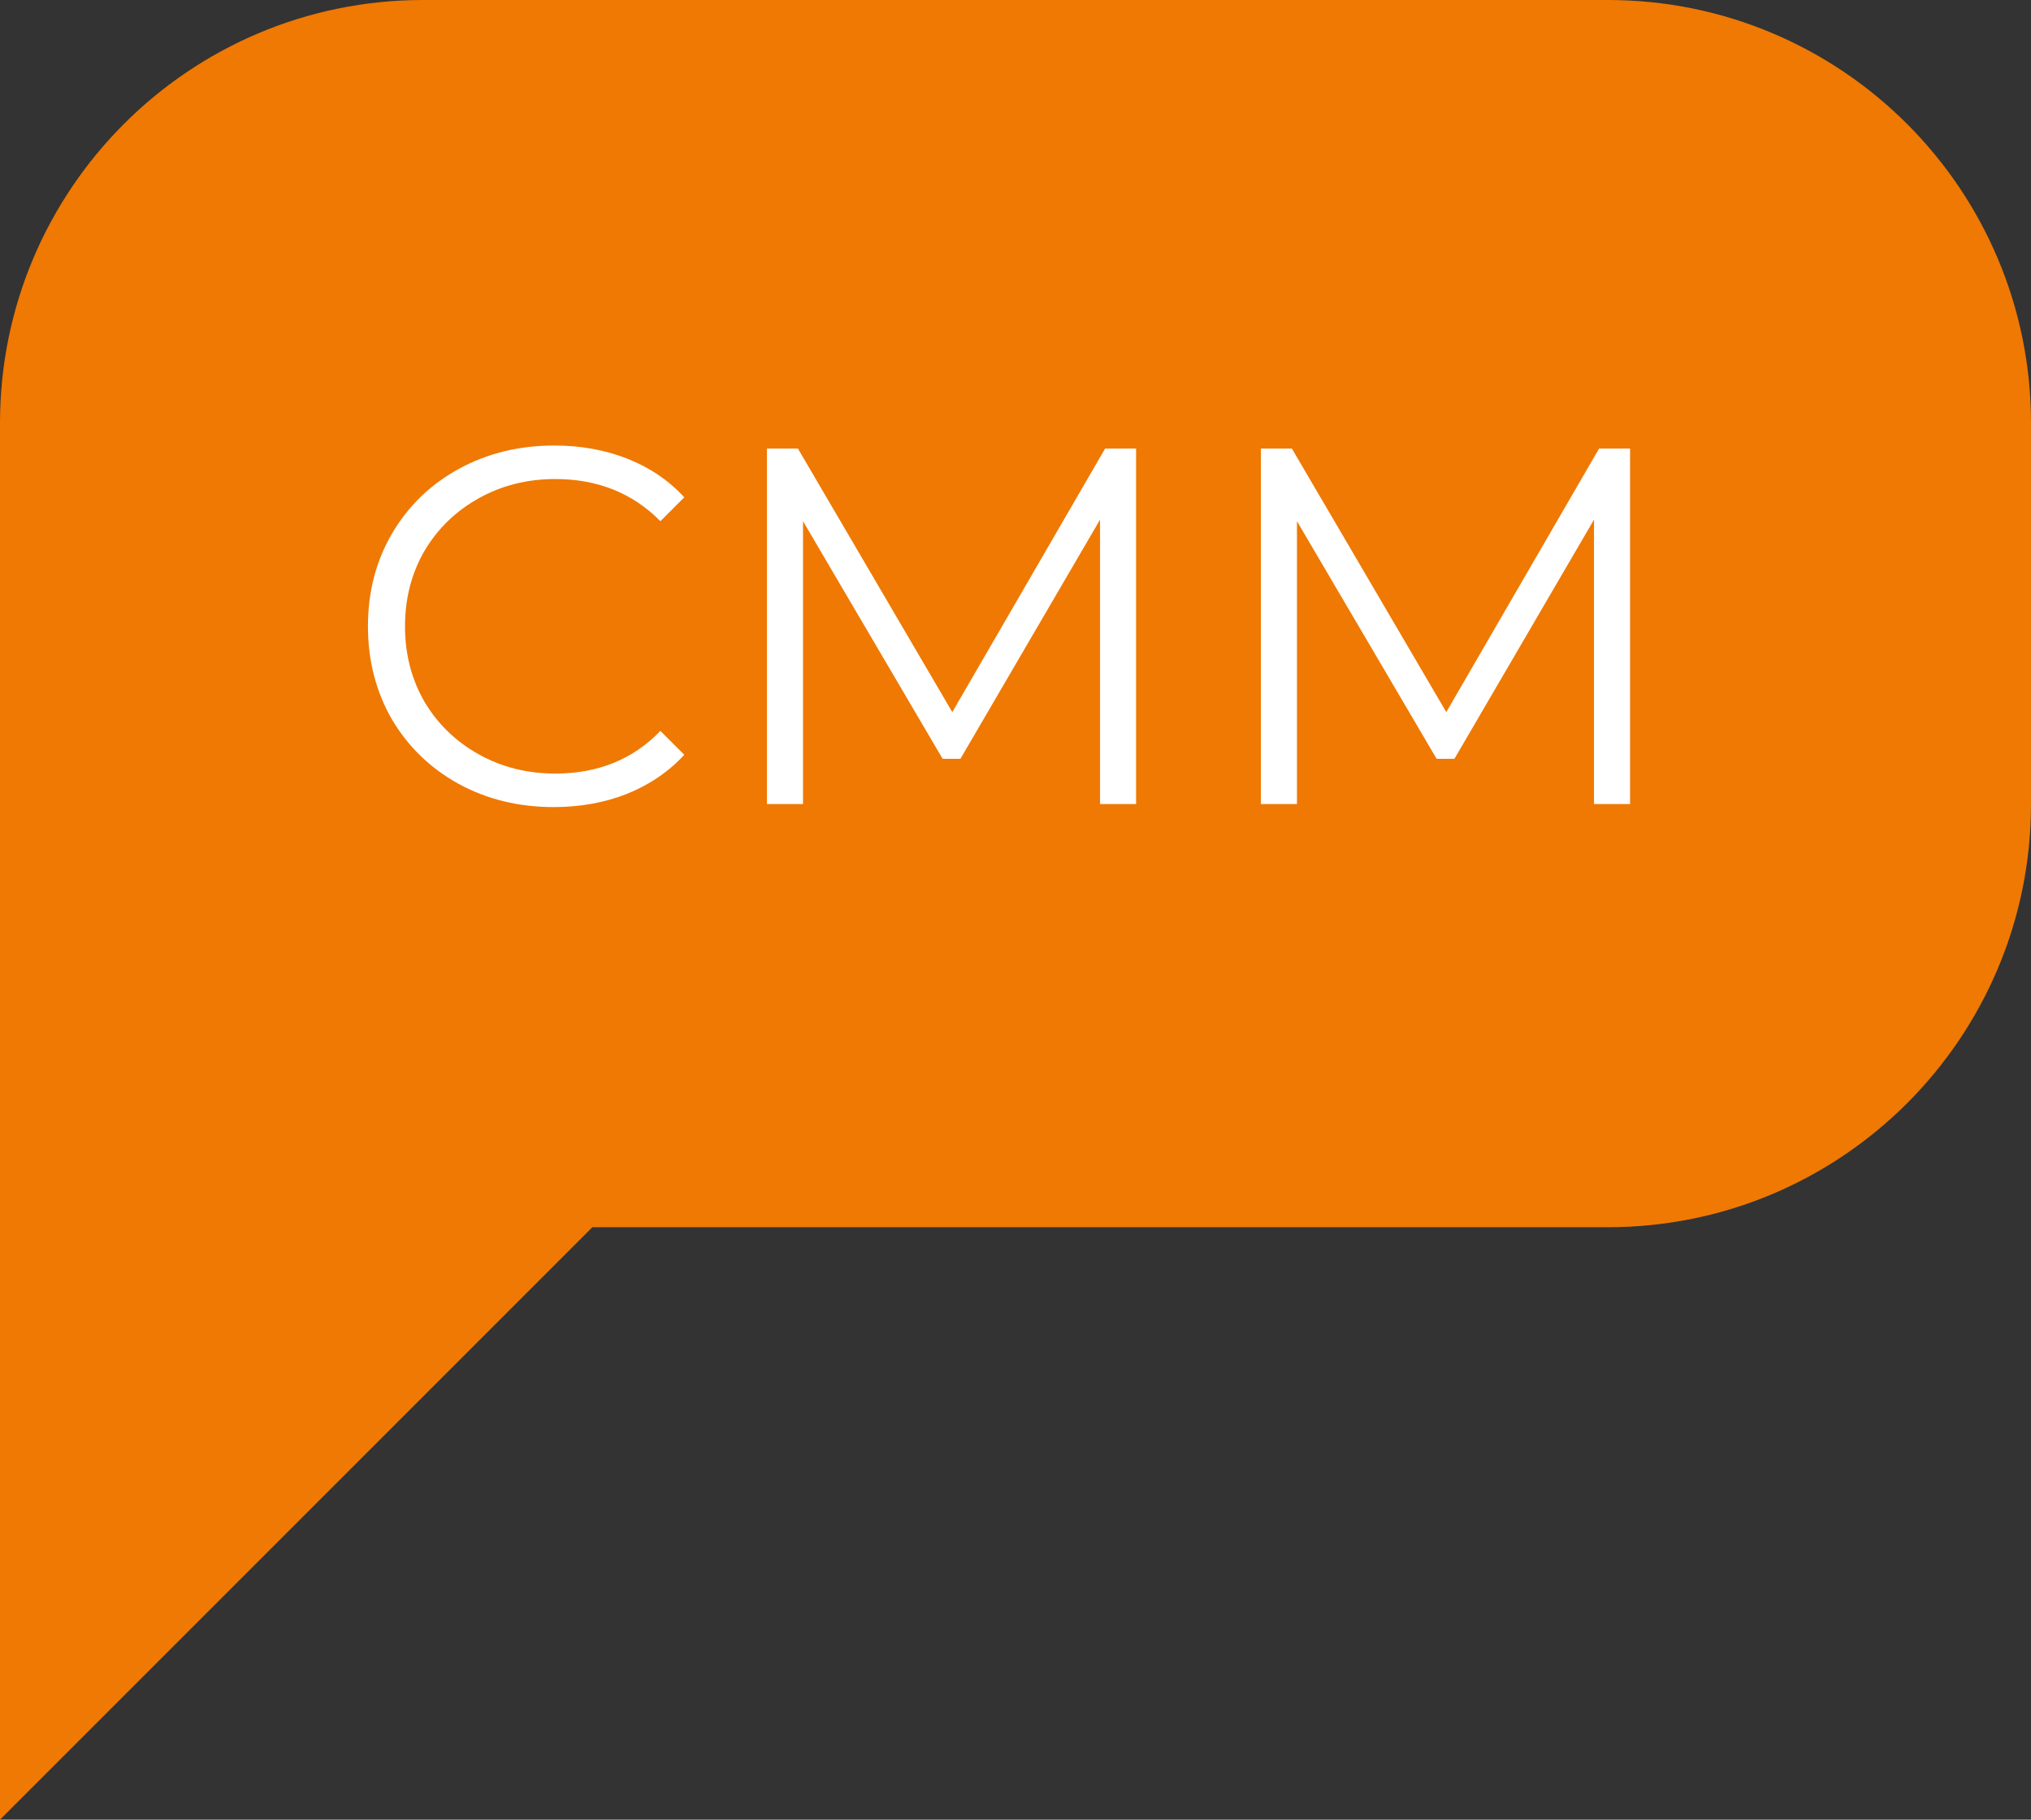
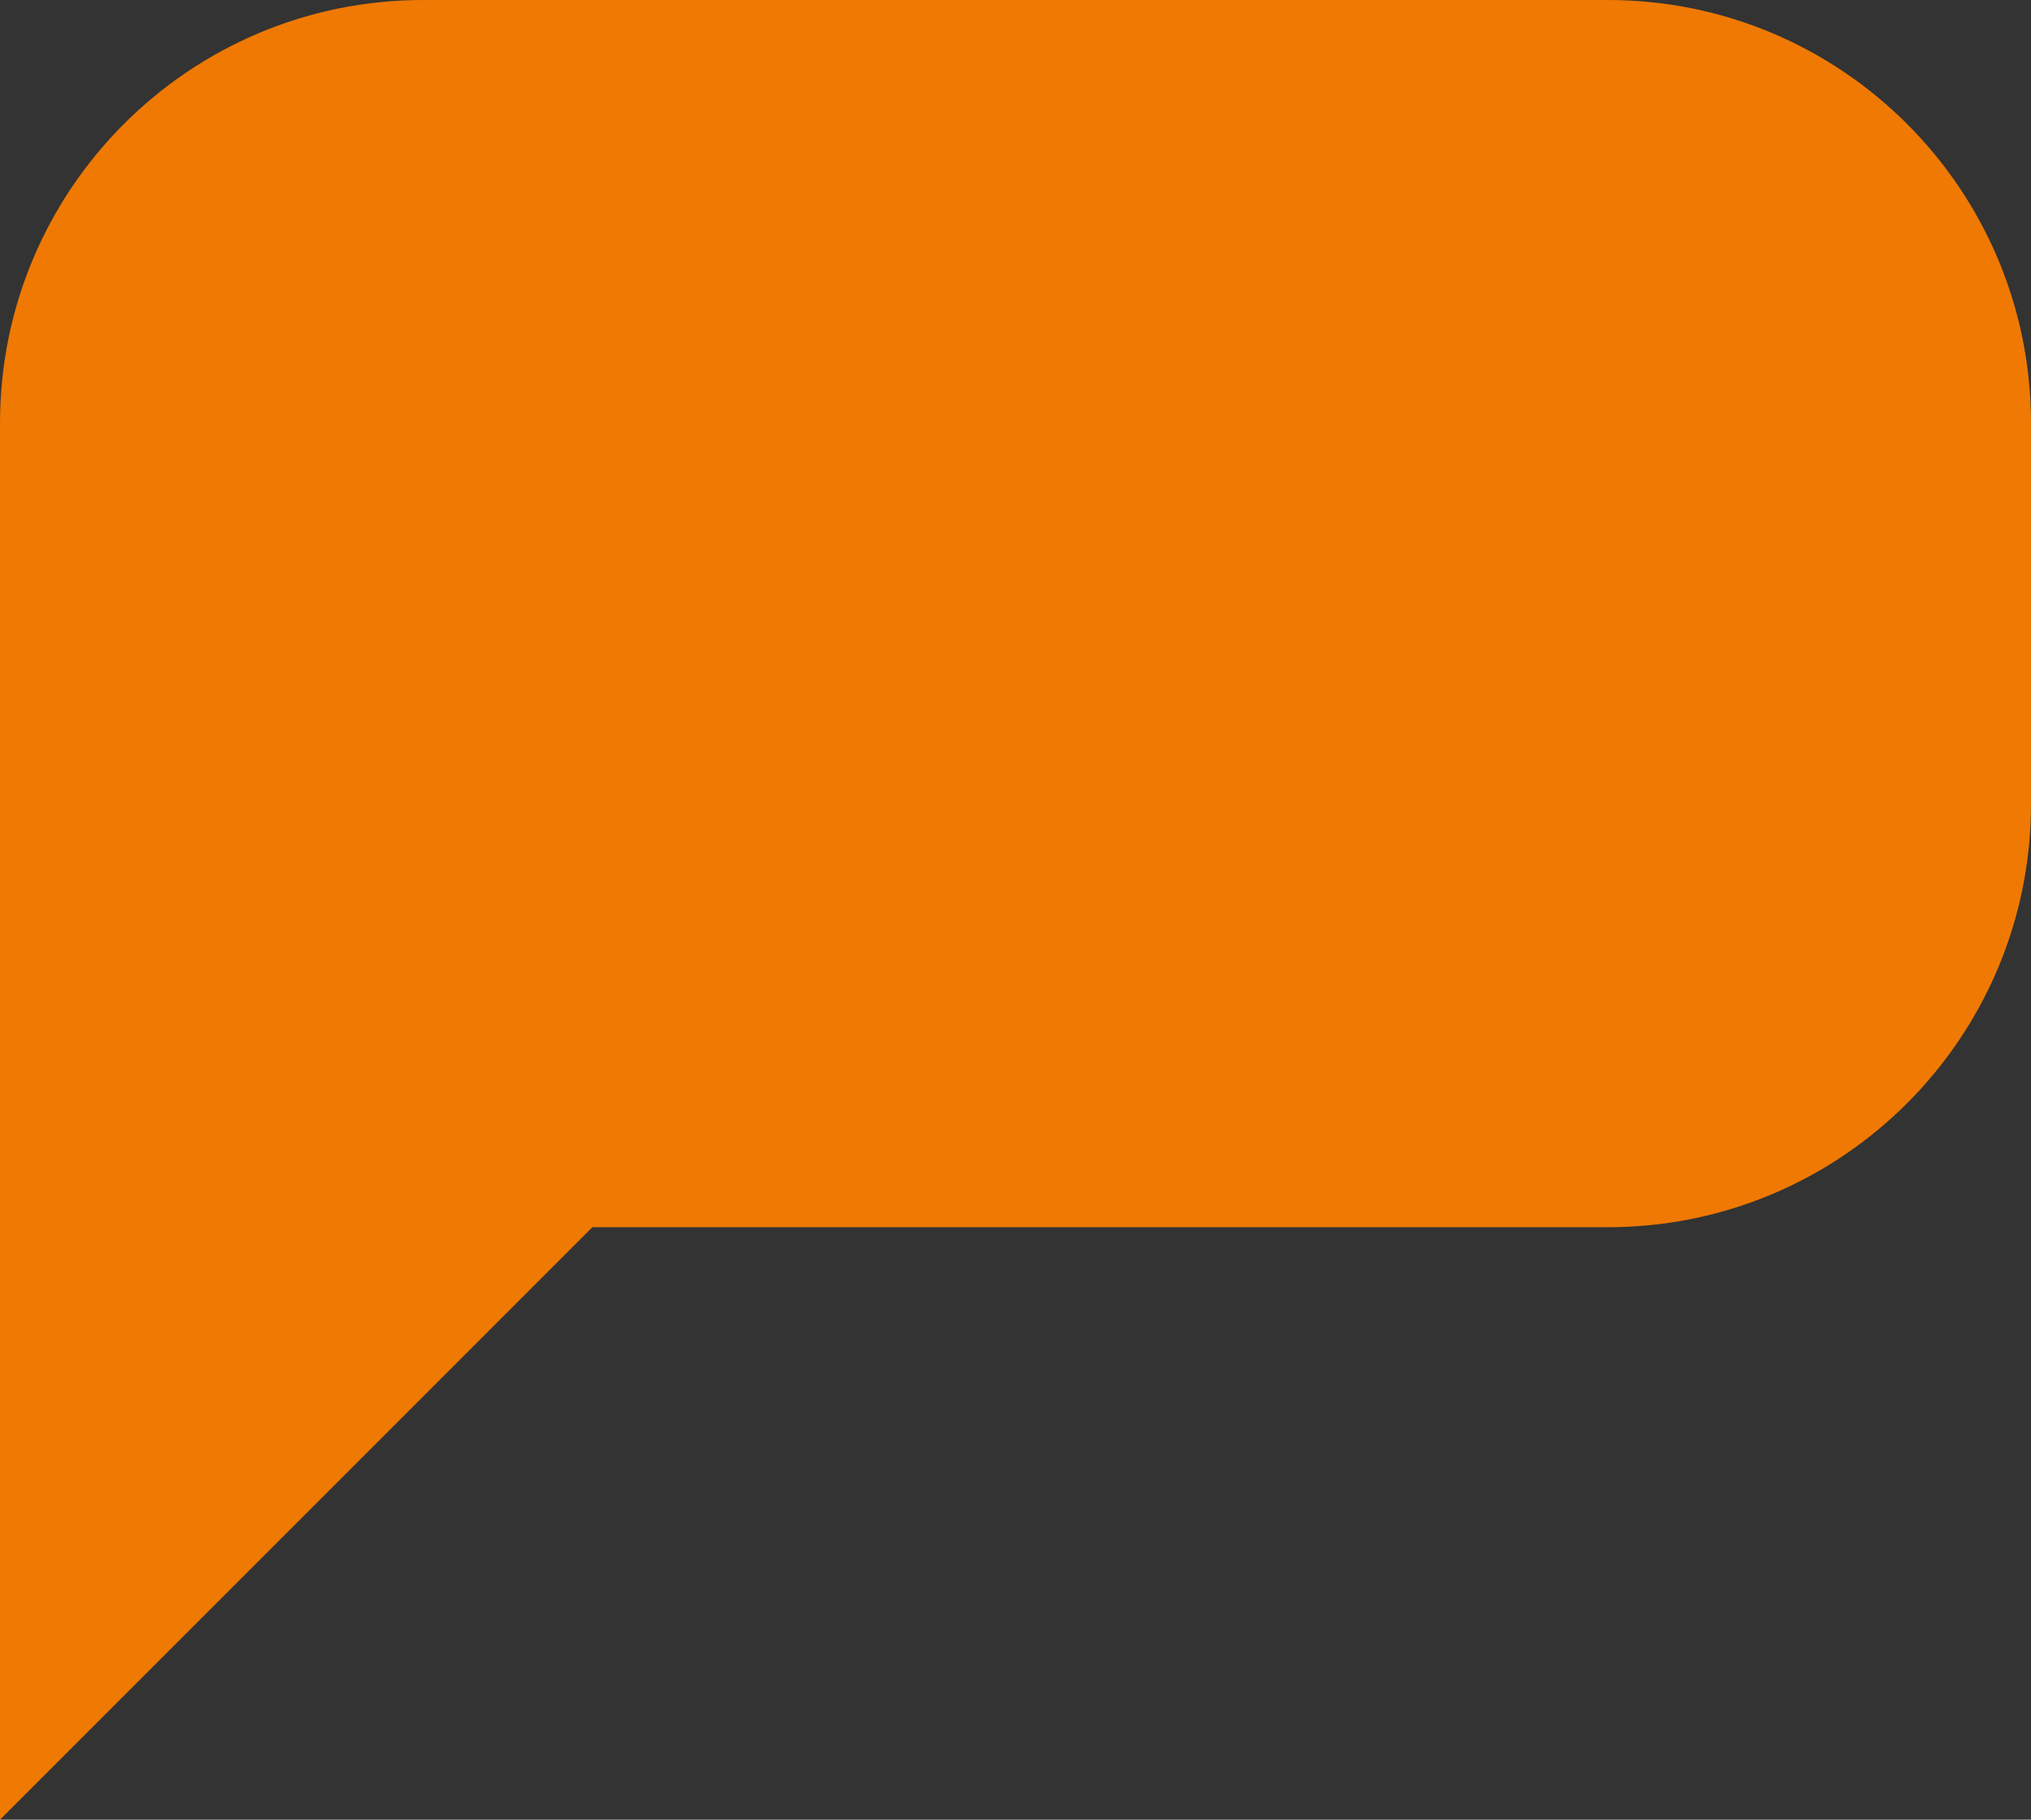
<svg xmlns="http://www.w3.org/2000/svg" width="48" height="43" viewBox="0 0 48 43" fill="none">
  <rect x="0" y="0" width="48" height="43" fill="#333333" stroke="none" />
  <path fill-rule="evenodd" clip-rule="evenodd" d="M10 0C4.477 0 0 4.477 0 10V29V43L14 29H38C43.523 29 48 24.523 48 19V10C48 4.477 43.523 0 38 0H10Z" fill="#EF7903" />
-   <path d="M13.088 19.072C12.256 19.072 11.504 18.888 10.832 18.52C10.168 18.152 9.644 17.644 9.26 16.996C8.884 16.34 8.696 15.608 8.696 14.8C8.696 13.992 8.884 13.264 9.26 12.616C9.644 11.96 10.172 11.448 10.844 11.08C11.516 10.712 12.268 10.528 13.1 10.528C13.724 10.528 14.3 10.632 14.828 10.84C15.356 11.048 15.804 11.352 16.172 11.752L15.608 12.316C14.952 11.652 14.124 11.32 13.124 11.32C12.46 11.32 11.856 11.472 11.312 11.776C10.768 12.08 10.34 12.496 10.028 13.024C9.724 13.552 9.572 14.144 9.572 14.8C9.572 15.456 9.724 16.048 10.028 16.576C10.34 17.104 10.768 17.52 11.312 17.824C11.856 18.128 12.46 18.28 13.124 18.28C14.132 18.28 14.96 17.944 15.608 17.272L16.172 17.836C15.804 18.236 15.352 18.544 14.816 18.76C14.288 18.968 13.712 19.072 13.088 19.072ZM26.85 10.6V19H25.998V12.28L22.698 17.932H22.278L18.978 12.316V19H18.126V10.6H18.858L22.506 16.828L26.118 10.6H26.85ZM38.525 10.6V19H37.672V12.28L34.373 17.932H33.953L30.652 12.316V19H29.8V10.6H30.532L34.181 16.828L37.792 10.6H38.525Z" fill="white" />
</svg>